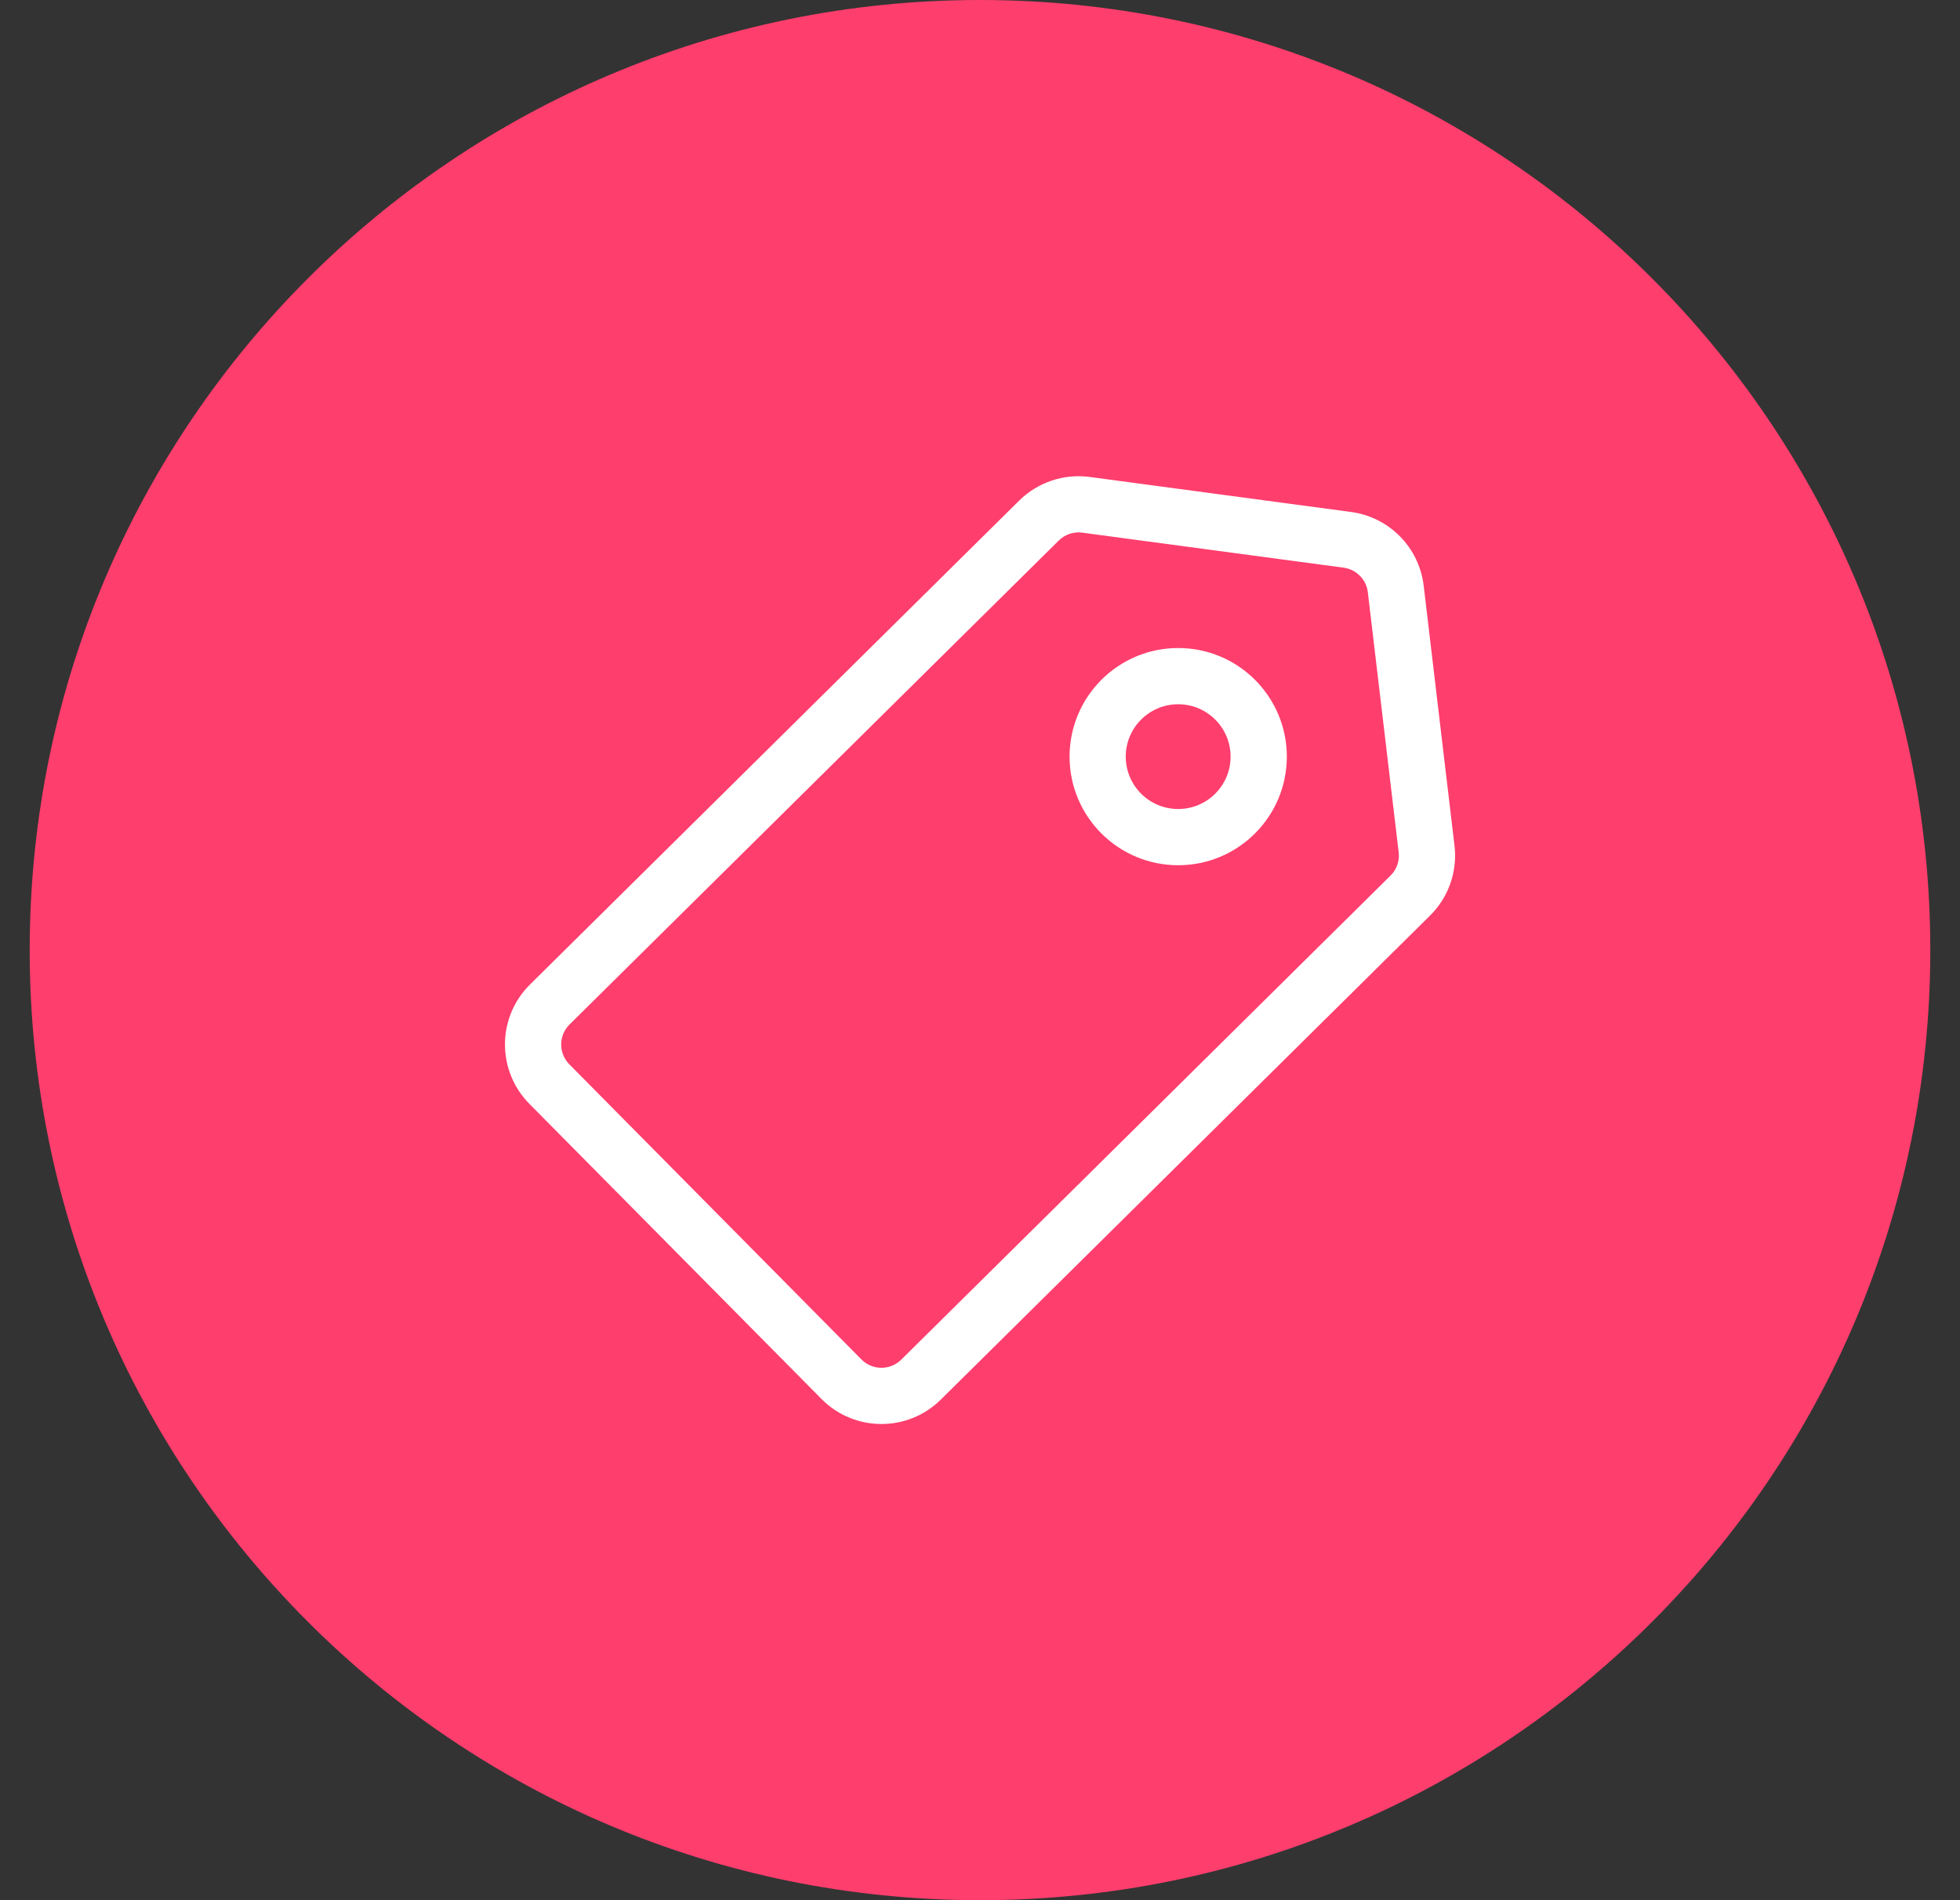
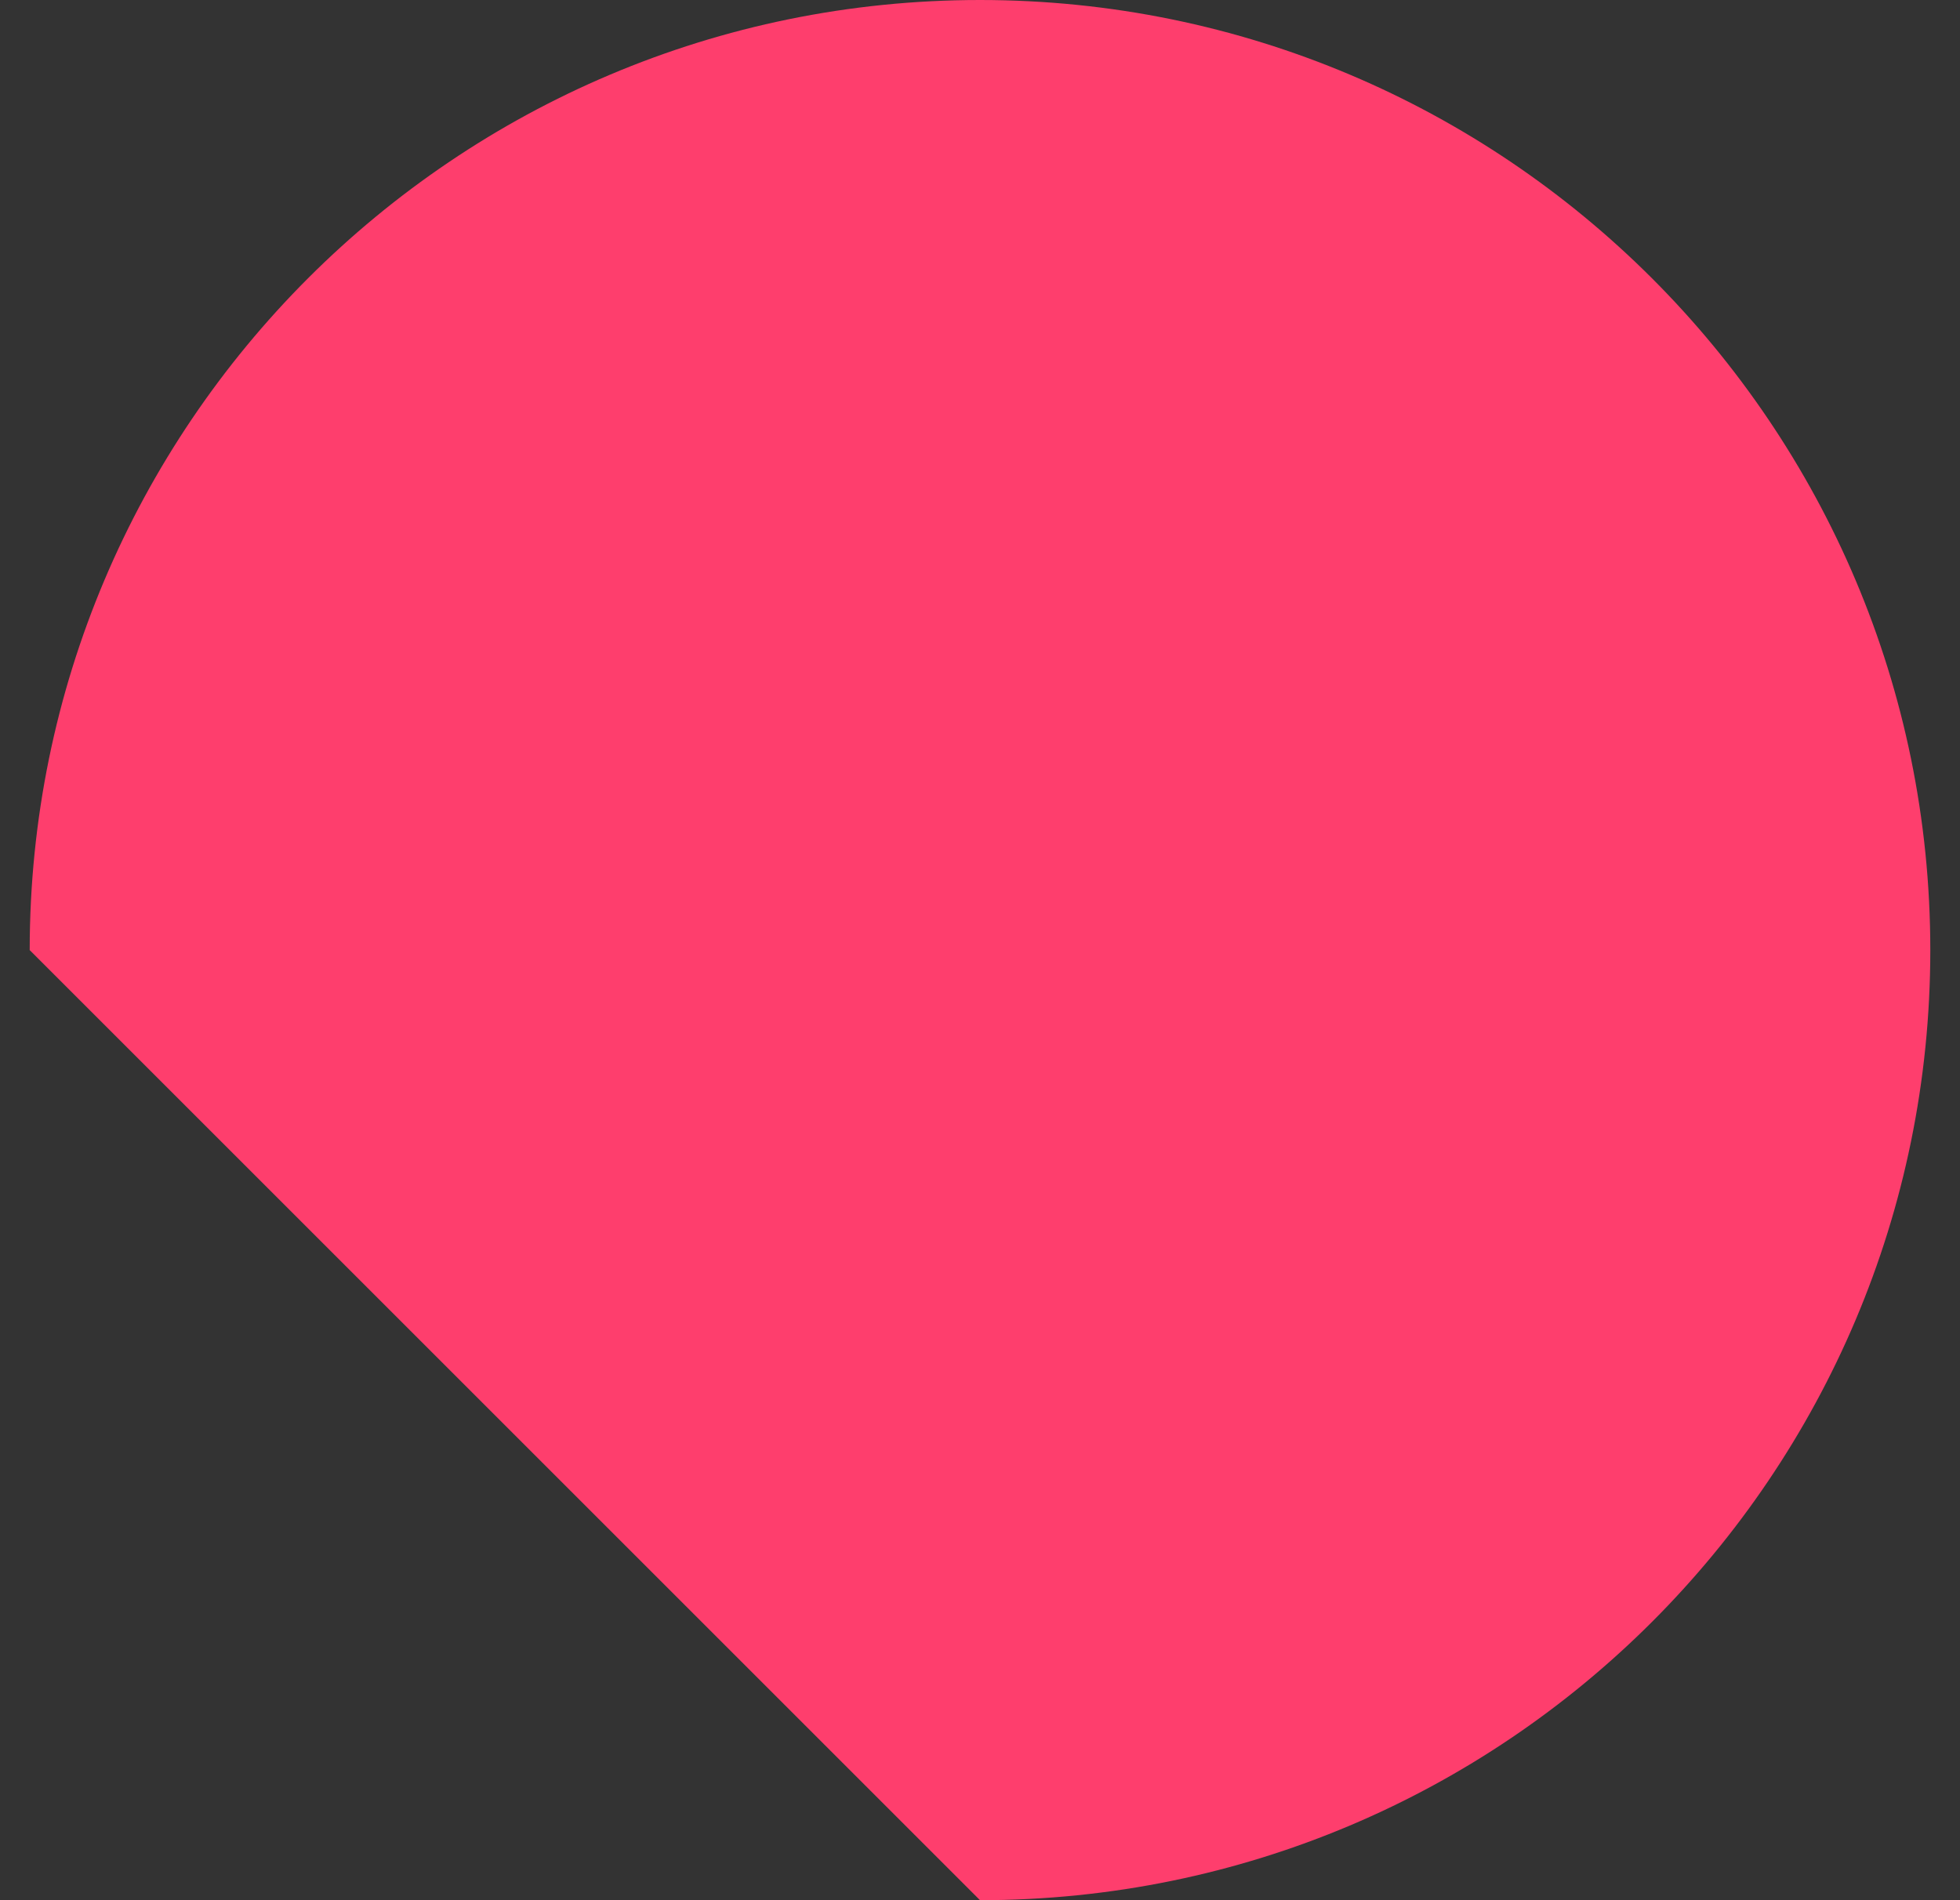
<svg xmlns="http://www.w3.org/2000/svg" width="33" height="32" viewBox="0 0 33 32" fill="none">
  <rect x="0" y="0" width="33" height="32" fill="#333333" stroke="none" />
-   <path d="M0.5 16C0.5 7.163 7.663 0 16.5 0C25.337 0 32.5 7.163 32.5 16C32.5 24.837 25.337 32 16.5 32C7.663 32 0.5 24.837 0.5 16Z" fill="#FE3E6D" />
-   <path fill-rule="evenodd" clip-rule="evenodd" d="M18.221 8.97C18.076 8.951 17.93 9 17.826 9.103L9.589 17.253C9.403 17.437 9.402 17.737 9.585 17.923L14.504 22.894C14.688 23.08 14.988 23.081 15.174 22.897L23.412 14.745C23.516 14.643 23.567 14.498 23.549 14.353L23.03 9.974C23.004 9.759 22.837 9.589 22.623 9.56L18.221 8.97ZM17.16 8.43C17.473 8.121 17.911 7.974 18.347 8.032L22.748 8.622C23.391 8.708 23.893 9.219 23.97 9.862L24.489 14.241C24.541 14.676 24.389 15.11 24.078 15.418L15.84 23.57C15.282 24.122 14.383 24.117 13.832 23.56L8.913 18.589C8.361 18.031 8.366 17.132 8.923 16.58L17.16 8.43ZM19.837 11.86C19.349 11.86 18.954 12.255 18.954 12.742C18.954 13.229 19.349 13.624 19.837 13.624C20.324 13.624 20.719 13.229 20.719 12.742C20.719 12.255 20.324 11.86 19.837 11.86ZM18.008 12.742C18.008 11.732 18.827 10.913 19.837 10.913C20.847 10.913 21.666 11.732 21.666 12.742C21.666 13.752 20.847 14.571 19.837 14.571C18.827 14.571 18.008 13.752 18.008 12.742Z" fill="white" />
+   <path d="M0.5 16C0.5 7.163 7.663 0 16.5 0C25.337 0 32.5 7.163 32.5 16C32.5 24.837 25.337 32 16.5 32Z" fill="#FE3E6D" />
</svg>